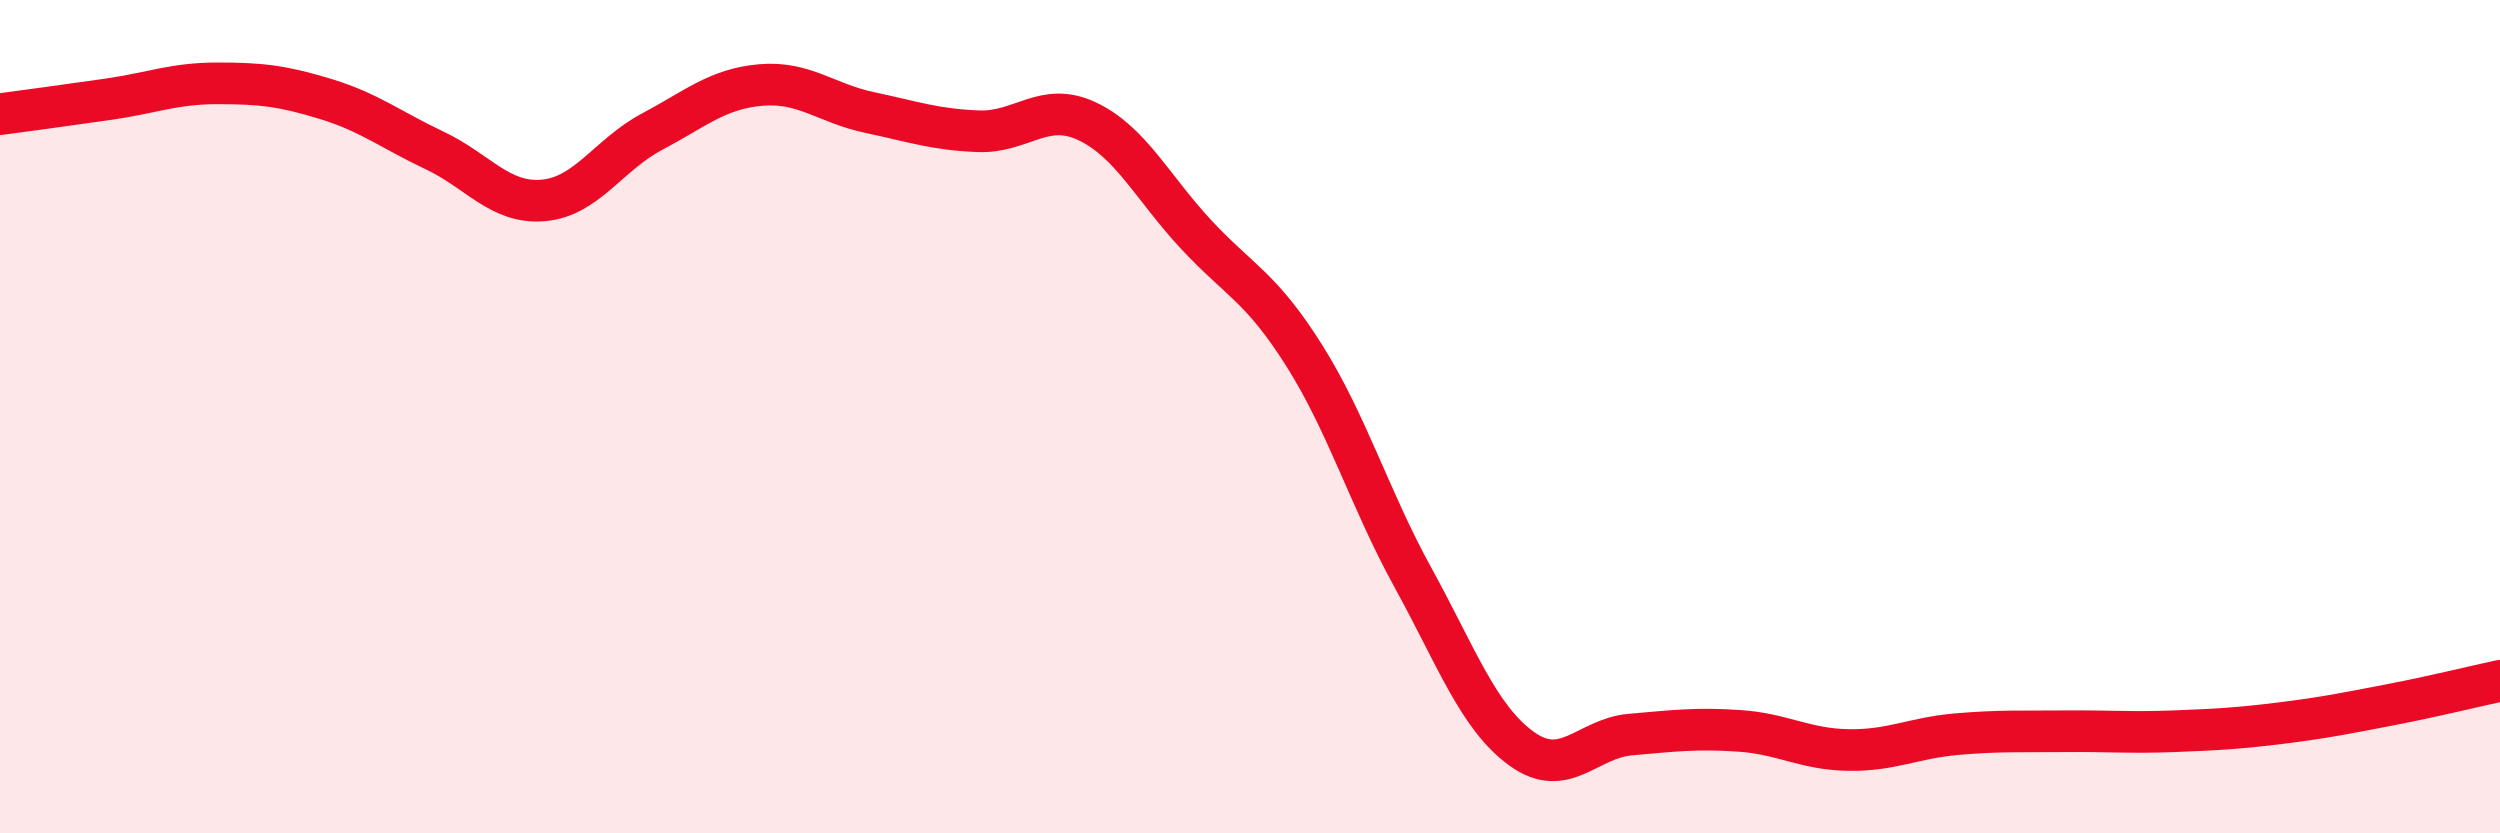
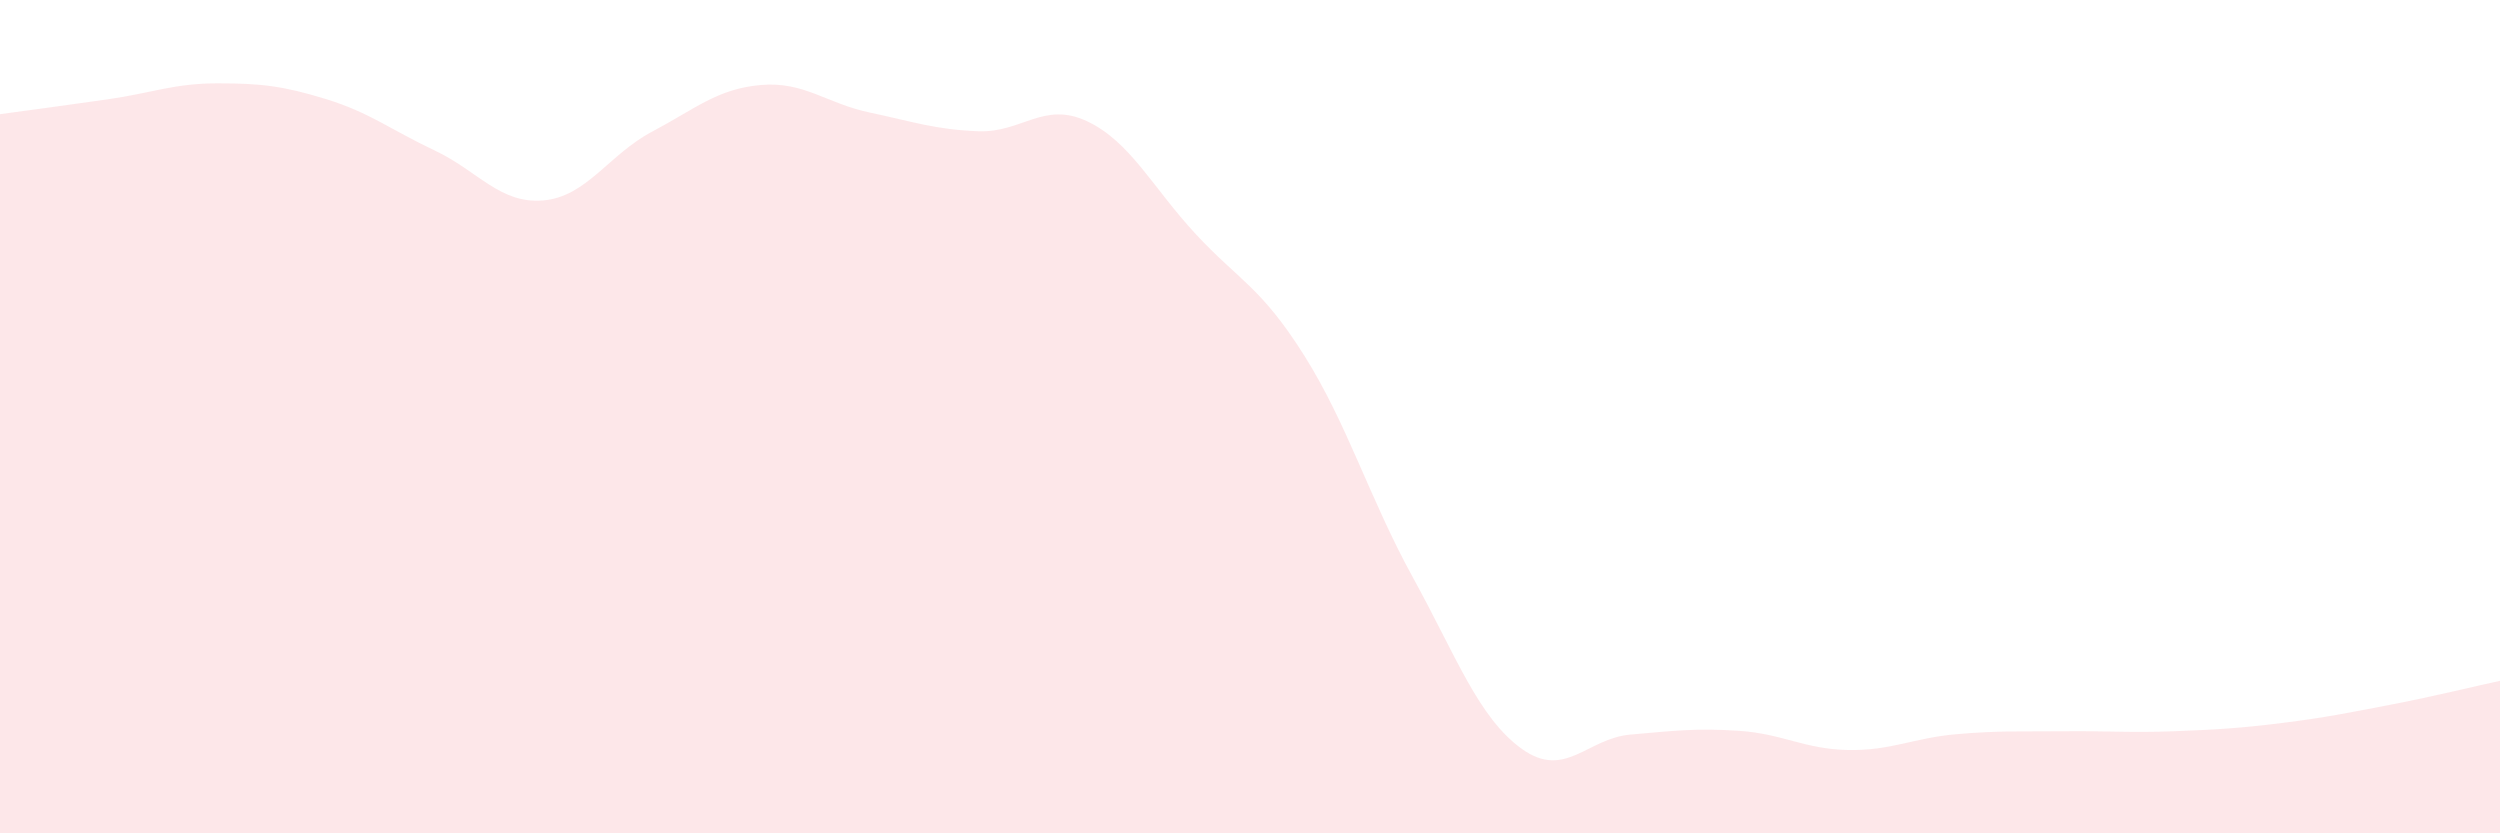
<svg xmlns="http://www.w3.org/2000/svg" width="60" height="20" viewBox="0 0 60 20">
  <path d="M 0,2.74 C 0.52,2.67 1.57,2.53 2.61,2.38 C 3.65,2.23 4.18,2 5.22,2 C 6.26,2 6.79,2.06 7.83,2.38 C 8.87,2.7 9.39,3.12 10.43,3.61 C 11.47,4.1 12,4.9 13.04,4.81 C 14.08,4.72 14.61,3.71 15.65,3.16 C 16.69,2.61 17.22,2.13 18.26,2.04 C 19.3,1.95 19.83,2.48 20.87,2.7 C 21.91,2.92 22.44,3.11 23.48,3.15 C 24.52,3.19 25.05,2.42 26.09,2.91 C 27.13,3.4 27.66,4.5 28.7,5.62 C 29.74,6.74 30.26,6.88 31.3,8.53 C 32.34,10.18 32.87,11.97 33.91,13.86 C 34.95,15.75 35.48,17.22 36.52,17.97 C 37.56,18.72 38.09,17.72 39.13,17.63 C 40.17,17.54 40.7,17.47 41.74,17.54 C 42.78,17.61 43.31,17.98 44.35,18 C 45.39,18.02 45.92,17.71 46.96,17.62 C 48,17.53 48.53,17.56 49.57,17.55 C 50.61,17.54 51.13,17.59 52.17,17.55 C 53.21,17.51 53.74,17.48 54.78,17.35 C 55.82,17.22 56.35,17.11 57.39,16.91 C 58.43,16.71 59.48,16.45 60,16.34L60 20L0 20Z" fill="#EB0A25" opacity="0.1" stroke-linecap="round" stroke-linejoin="round" />
-   <path d="M 0,2.74 C 0.52,2.67 1.57,2.53 2.61,2.38 C 3.65,2.23 4.18,2 5.22,2 C 6.26,2 6.79,2.06 7.83,2.38 C 8.87,2.7 9.39,3.12 10.43,3.61 C 11.47,4.1 12,4.9 13.04,4.81 C 14.08,4.72 14.61,3.71 15.65,3.16 C 16.69,2.61 17.22,2.13 18.26,2.04 C 19.3,1.95 19.83,2.48 20.87,2.7 C 21.91,2.92 22.44,3.11 23.48,3.15 C 24.52,3.19 25.05,2.42 26.09,2.91 C 27.13,3.4 27.66,4.5 28.7,5.62 C 29.74,6.74 30.26,6.88 31.3,8.53 C 32.34,10.18 32.87,11.97 33.91,13.86 C 34.95,15.75 35.48,17.22 36.52,17.97 C 37.56,18.72 38.09,17.72 39.13,17.63 C 40.17,17.54 40.7,17.47 41.74,17.54 C 42.78,17.61 43.31,17.98 44.35,18 C 45.39,18.02 45.92,17.71 46.96,17.62 C 48,17.53 48.53,17.56 49.57,17.55 C 50.61,17.54 51.13,17.59 52.17,17.55 C 53.21,17.51 53.74,17.48 54.78,17.35 C 55.82,17.22 56.35,17.11 57.39,16.91 C 58.43,16.71 59.48,16.45 60,16.34" stroke="#EB0A25" stroke-width="1" fill="none" stroke-linecap="round" stroke-linejoin="round" />
</svg>